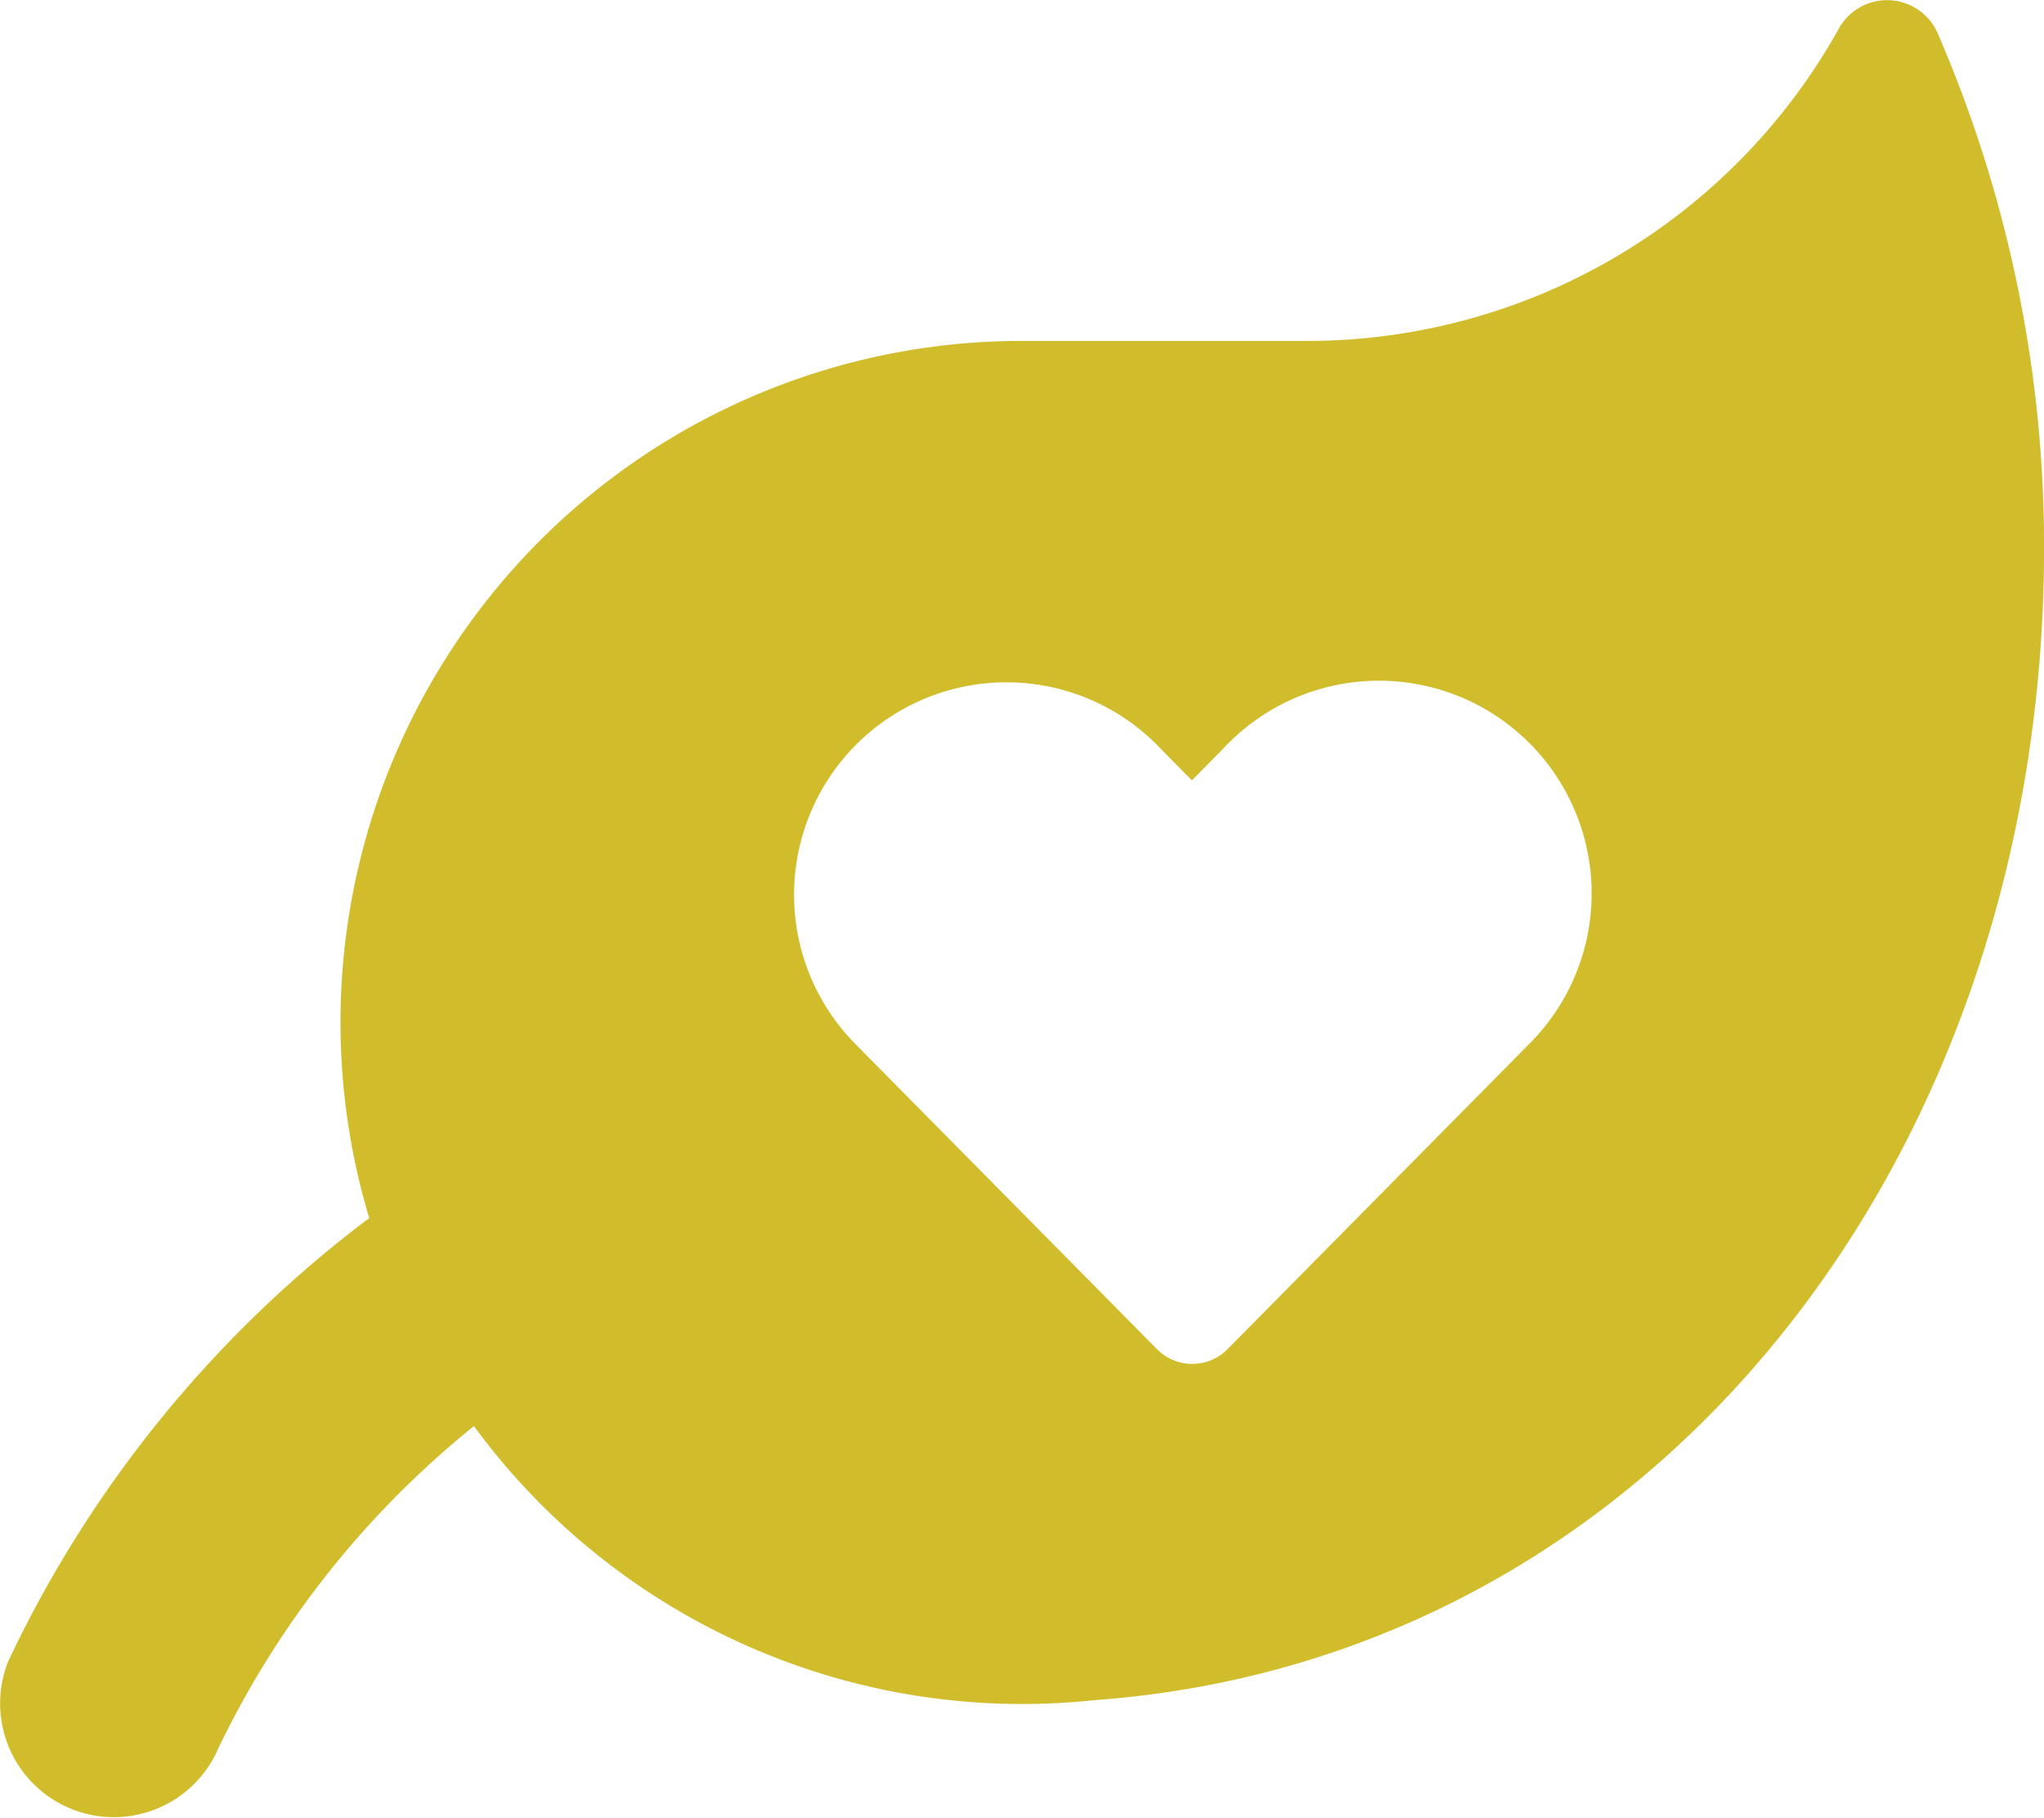
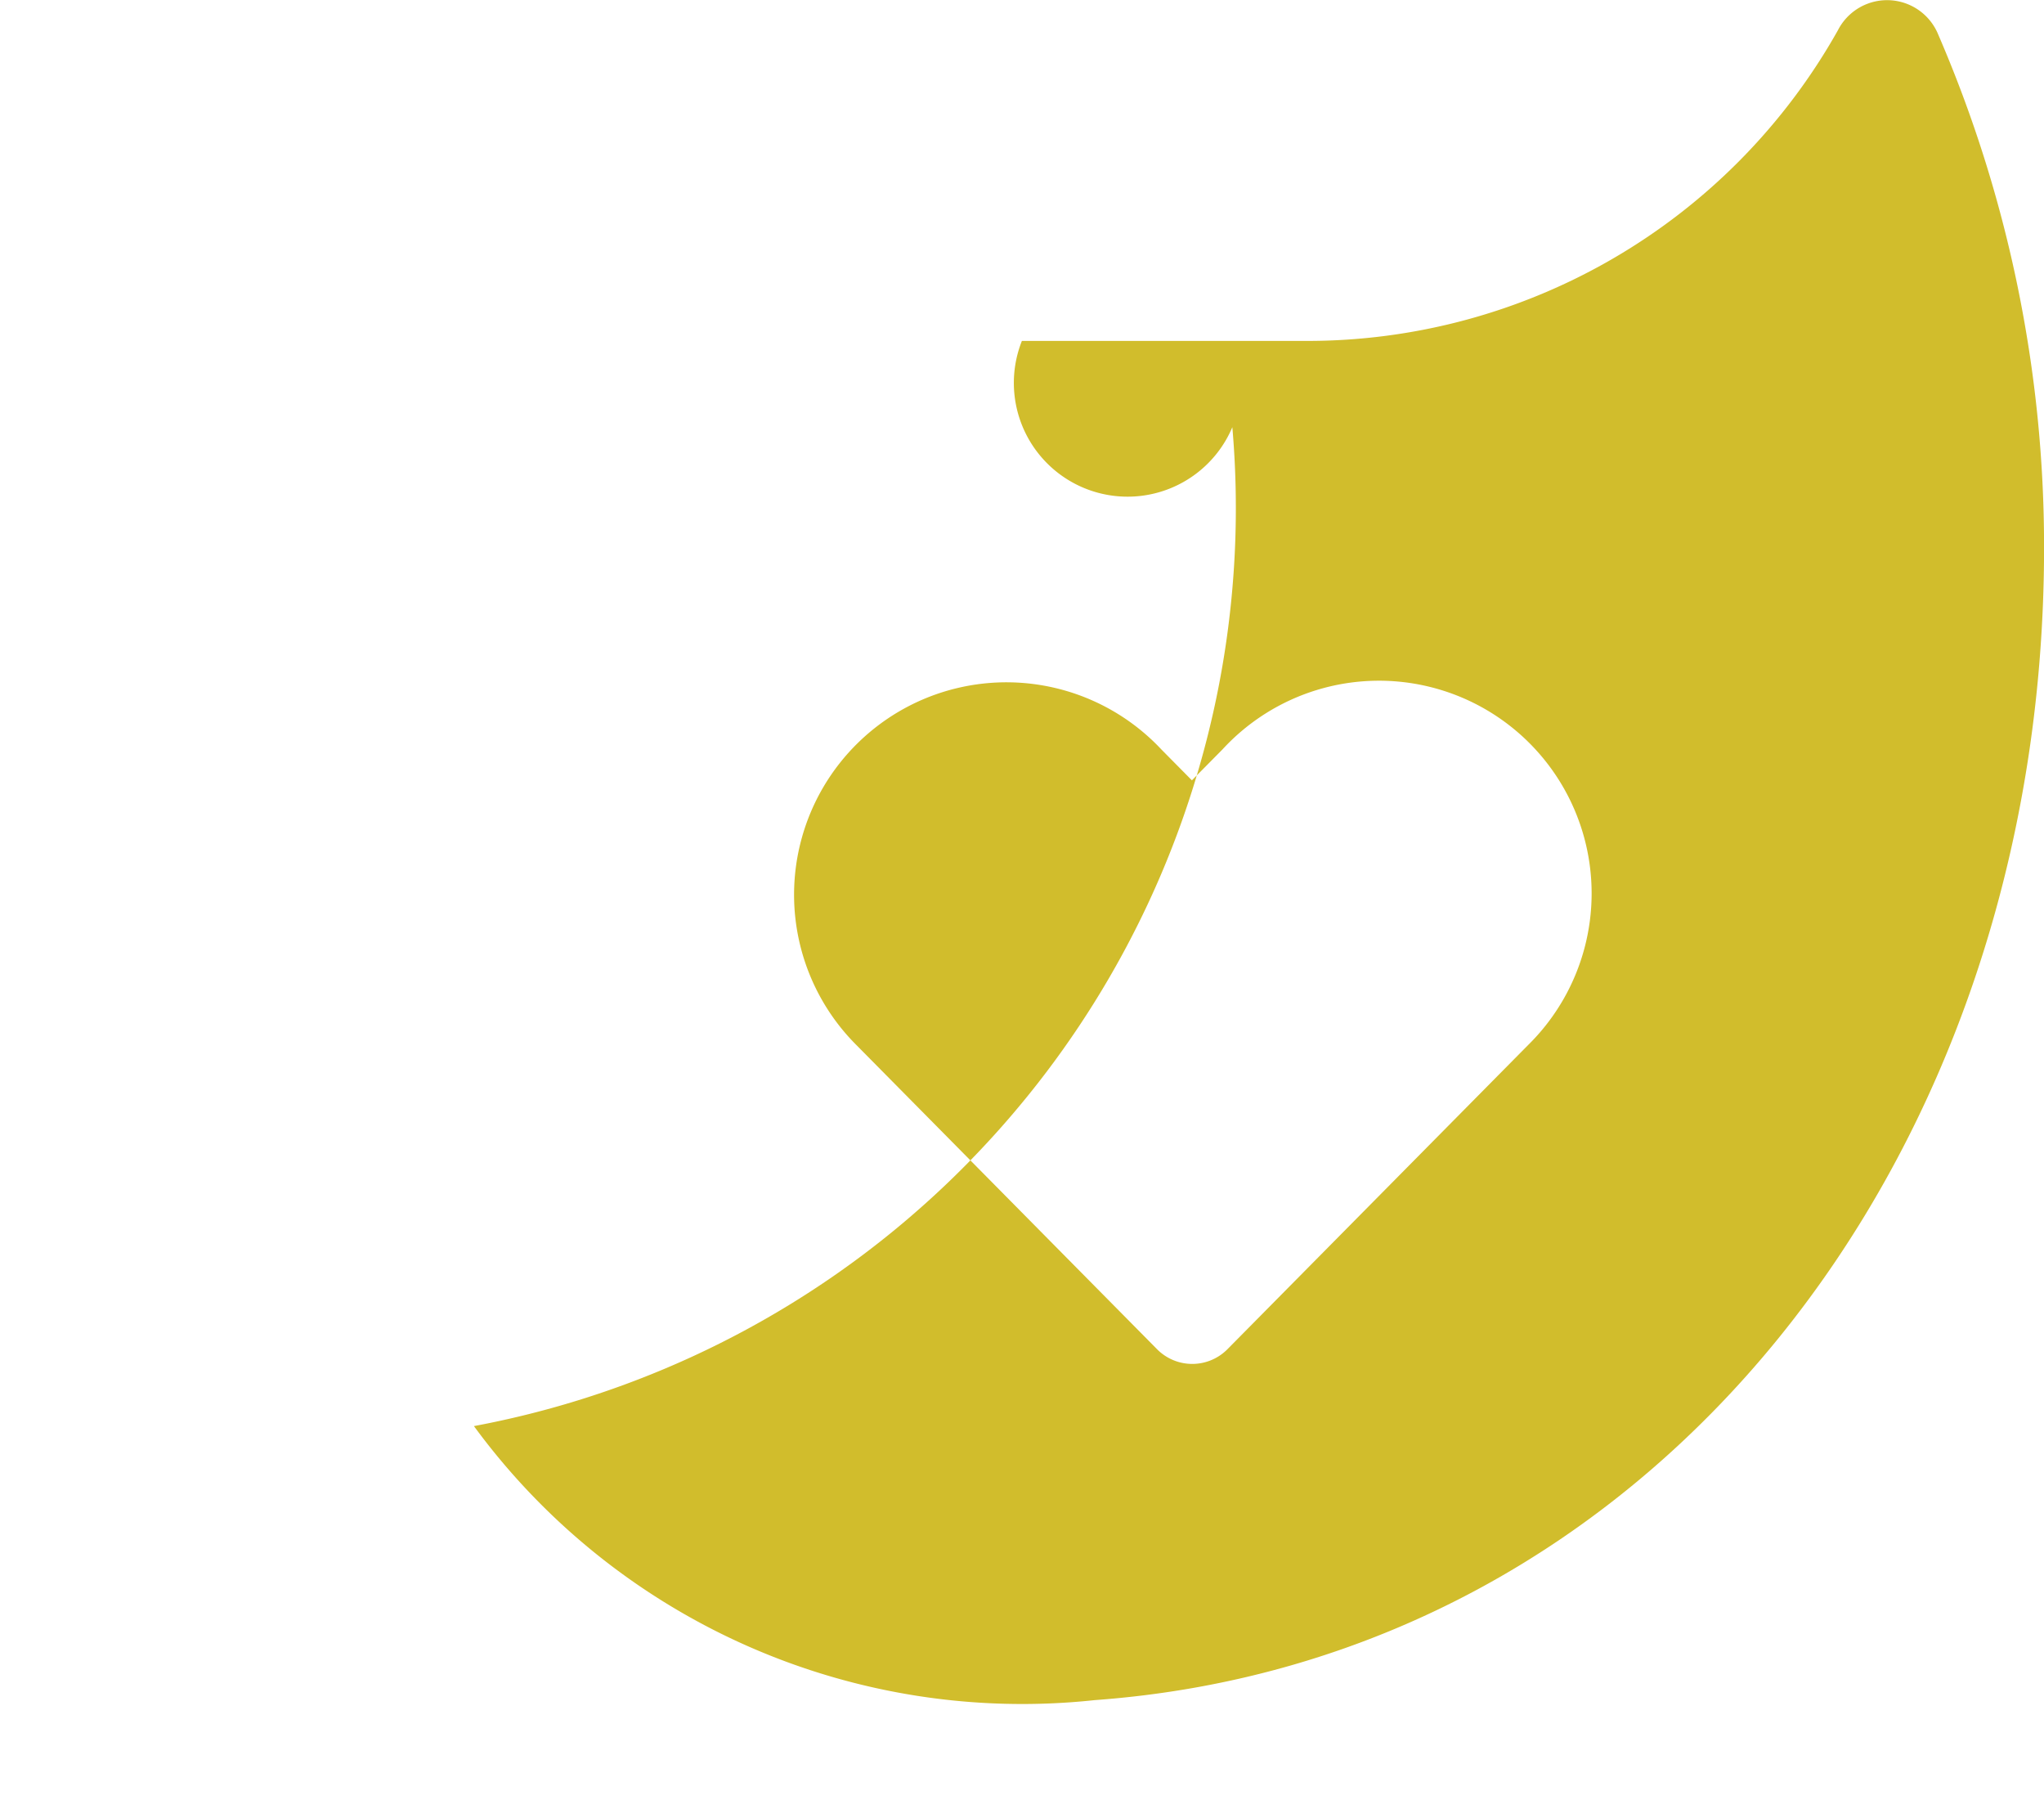
<svg xmlns="http://www.w3.org/2000/svg" width="36.306" height="32.279" viewBox="0 0 36.306 32.279">
-   <path id="leaf-heart-solid" d="M34.482.589A.981.981,0,0,0,32.7.514a10.81,10.81,0,0,1-9.449,5.516H18.206A12.1,12.1,0,0,0,6.613,21.606,21.134,21.134,0,0,0,.2,29.479a2.02,2.02,0,0,0,3.738,1.532A16.584,16.584,0,0,1,8.473,25.3,12.076,12.076,0,0,0,19.5,30.166c9.9-.719,16.862-9.594,16.862-20.462A22.923,22.923,0,0,0,34.482.589ZM27.195,18.536l-5.339,5.4a.879.879,0,0,1-1.248,0l-5.339-5.4a3.772,3.772,0,1,1,5.415-5.251l.542.548.542-.548a3.777,3.777,0,1,1,5.427,5.251Z" transform="translate(-0.055 0.024)" fill="#d1bd2c" />
+   <path id="leaf-heart-solid" d="M34.482.589A.981.981,0,0,0,32.7.514a10.81,10.81,0,0,1-9.449,5.516H18.206a2.02,2.02,0,0,0,3.738,1.532A16.584,16.584,0,0,1,8.473,25.3,12.076,12.076,0,0,0,19.5,30.166c9.9-.719,16.862-9.594,16.862-20.462A22.923,22.923,0,0,0,34.482.589ZM27.195,18.536l-5.339,5.4a.879.879,0,0,1-1.248,0l-5.339-5.4a3.772,3.772,0,1,1,5.415-5.251l.542.548.542-.548a3.777,3.777,0,1,1,5.427,5.251Z" transform="translate(-0.055 0.024)" fill="#d1bd2c" />
</svg>